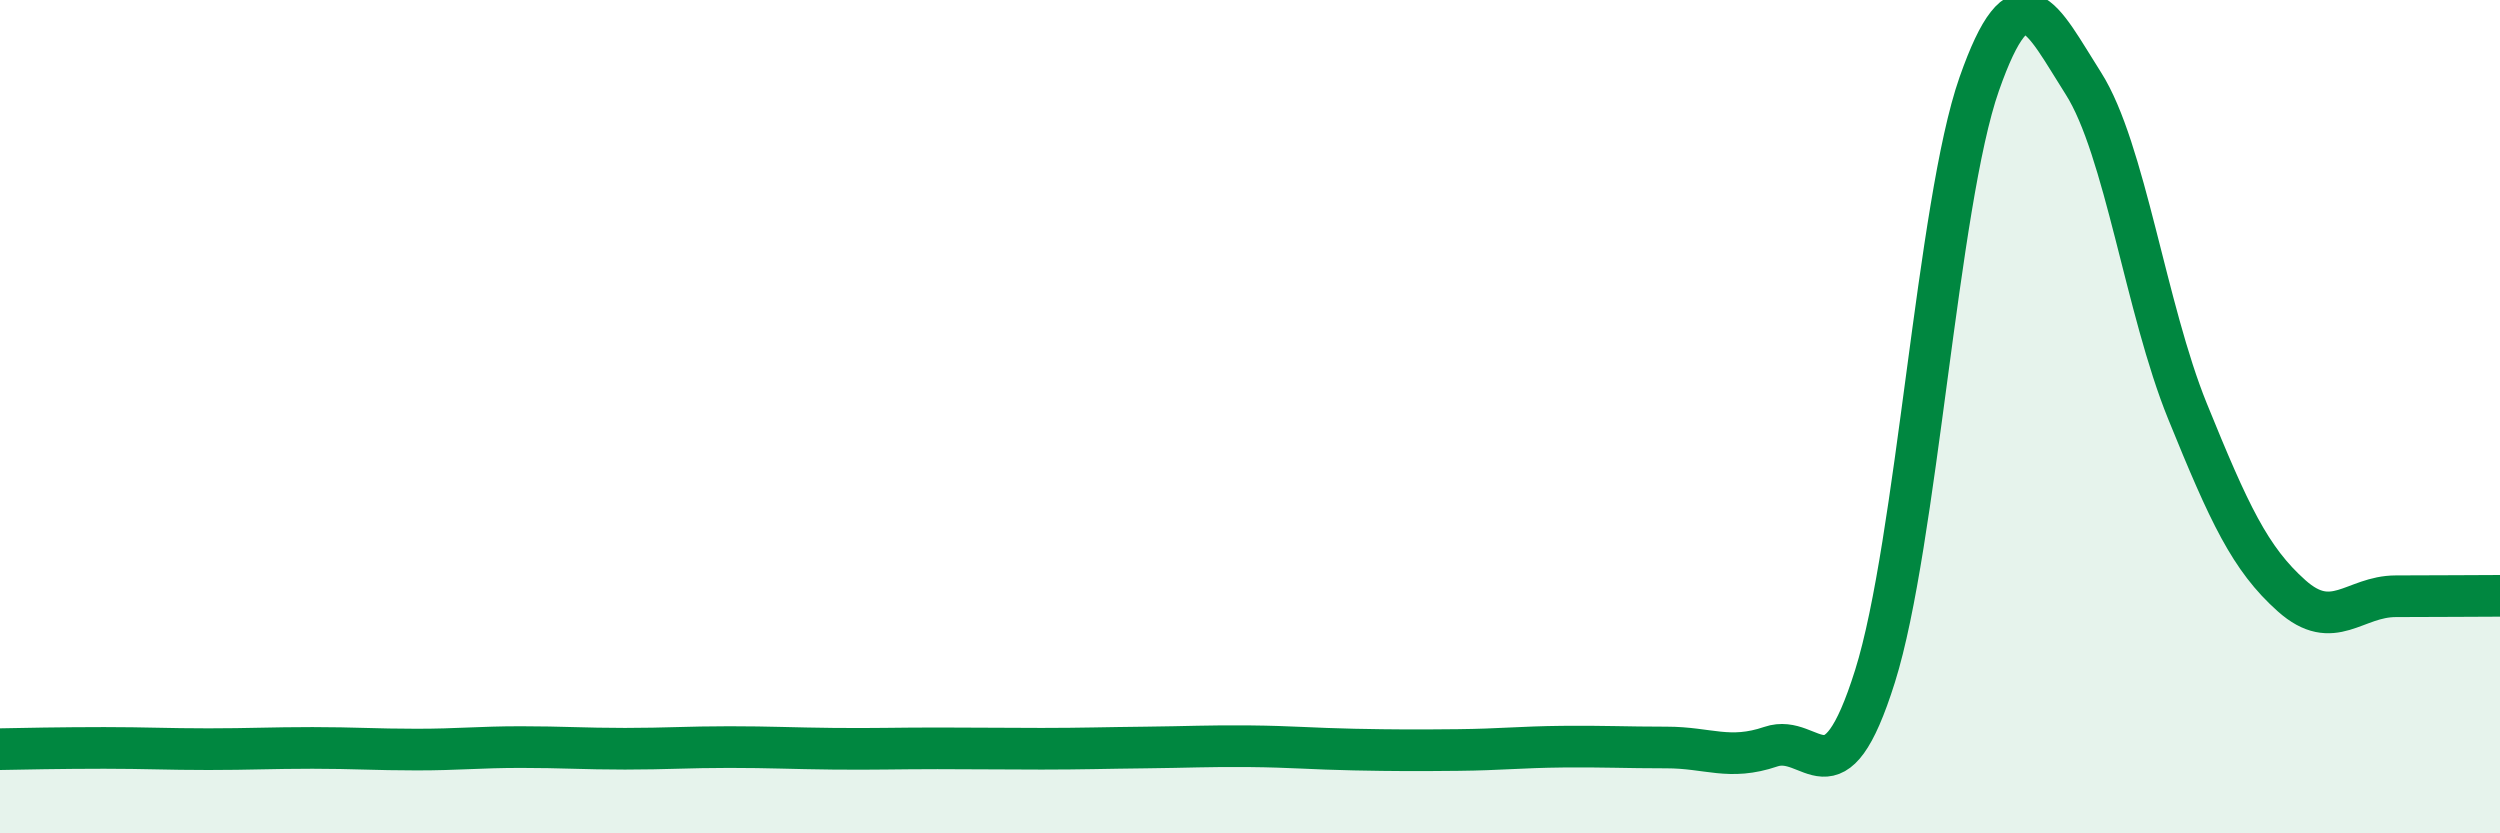
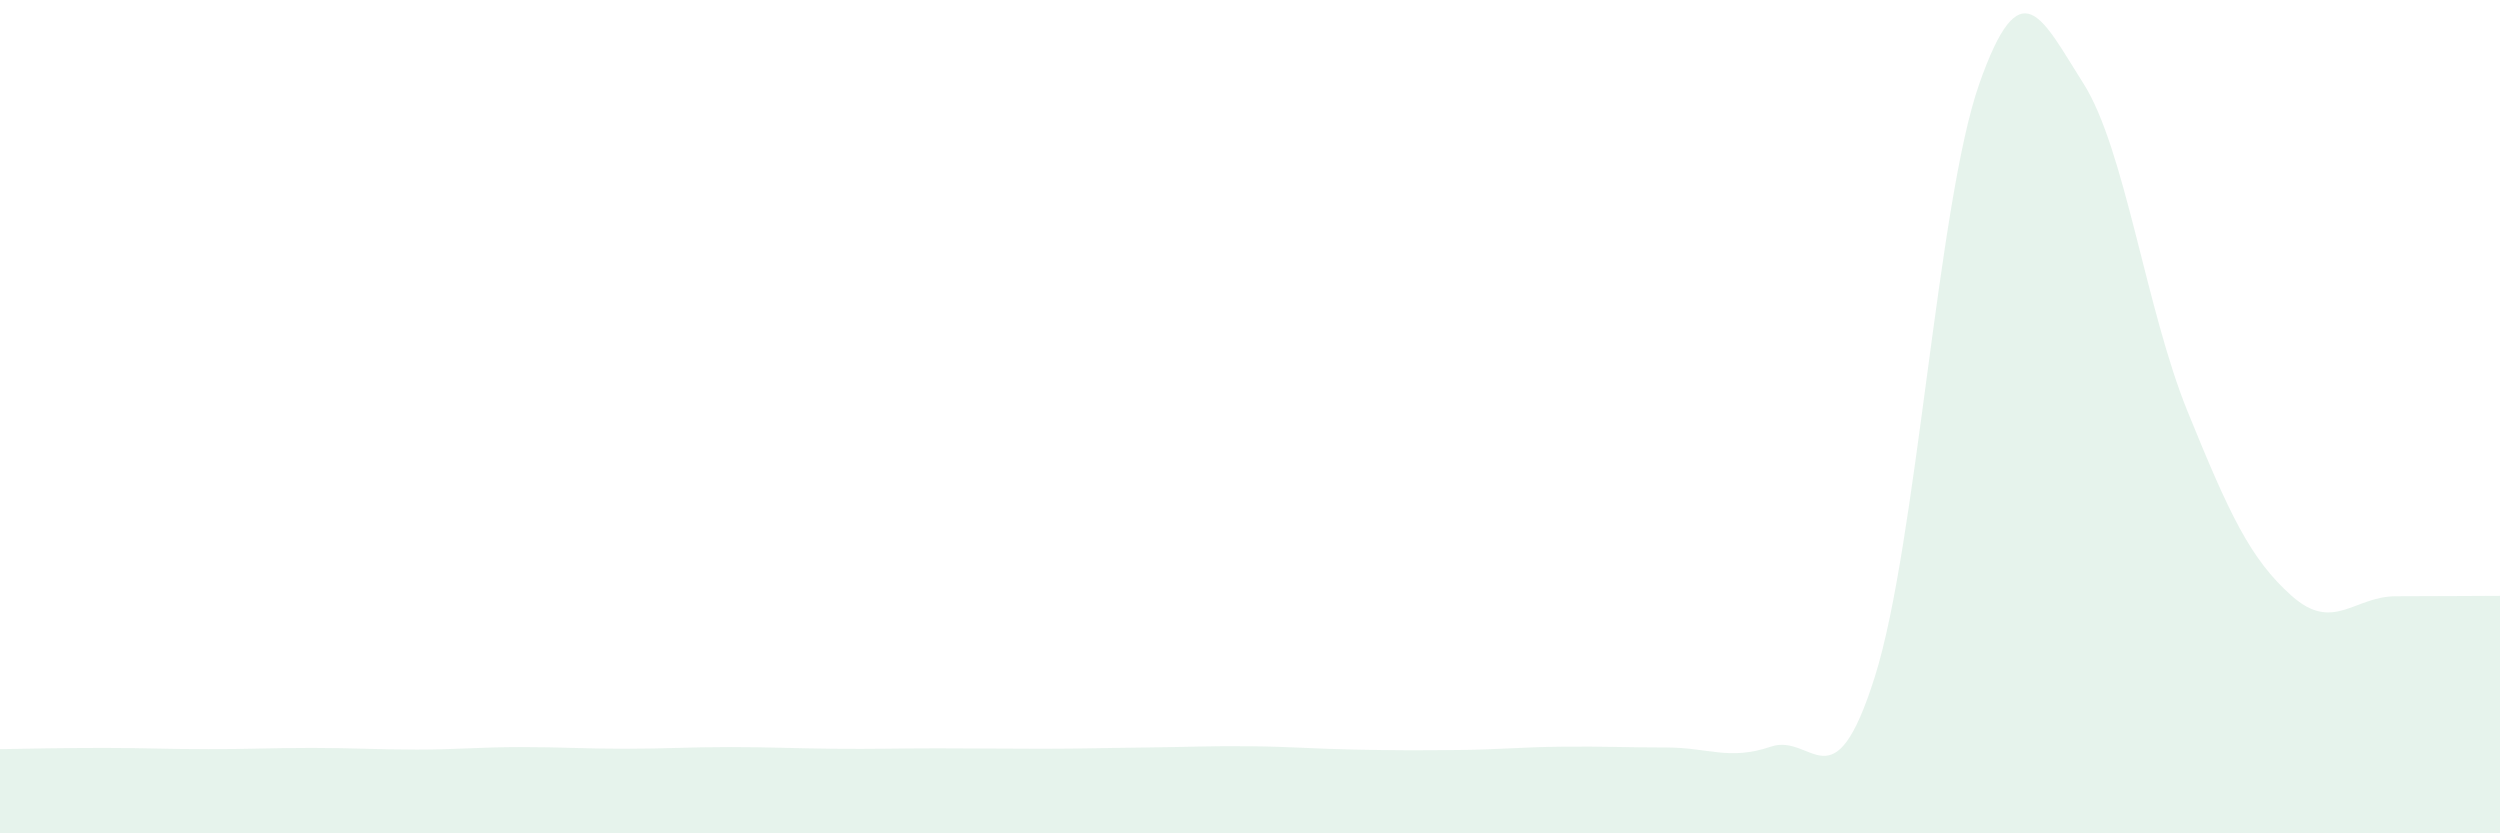
<svg xmlns="http://www.w3.org/2000/svg" width="60" height="20" viewBox="0 0 60 20">
  <path d="M 0,17.98 C 0.5,17.97 1.5,17.95 2.5,17.95 C 3.5,17.95 4,17.98 5,17.98 C 6,17.98 6.5,17.95 7.5,17.95 C 8.5,17.95 9,17.99 10,17.99 C 11,17.99 11.5,17.93 12.5,17.93 C 13.5,17.93 14,17.97 15,17.97 C 16,17.97 16.5,17.93 17.5,17.93 C 18.5,17.93 19,17.96 20,17.97 C 21,17.98 21.5,17.96 22.5,17.96 C 23.5,17.96 24,17.97 25,17.97 C 26,17.97 26.5,17.95 27.5,17.94 C 28.5,17.93 29,17.9 30,17.91 C 31,17.92 31.5,17.97 32.5,17.99 C 33.5,18.01 34,18.01 35,18 C 36,17.99 36.5,17.93 37.5,17.92 C 38.5,17.91 39,17.94 40,17.94 C 41,17.94 41.5,18.26 42.5,17.92 C 43.5,17.58 44,19.41 45,16.23 C 46,13.05 46.5,4.87 47.5,2.02 C 48.5,-0.83 49,0.43 50,2 C 51,3.57 51.5,7.41 52.5,9.87 C 53.5,12.33 54,13.41 55,14.3 C 56,15.19 56.5,14.31 57.5,14.31 C 58.5,14.31 59.5,14.3 60,14.3L60 20L0 20Z" fill="#008740" opacity="0.1" stroke-linecap="round" stroke-linejoin="round" />
-   <path d="M 0,17.98 C 0.5,17.97 1.5,17.95 2.5,17.95 C 3.5,17.95 4,17.98 5,17.98 C 6,17.98 6.5,17.95 7.5,17.95 C 8.5,17.95 9,17.99 10,17.99 C 11,17.99 11.5,17.93 12.5,17.93 C 13.5,17.93 14,17.97 15,17.97 C 16,17.97 16.5,17.93 17.5,17.93 C 18.5,17.93 19,17.96 20,17.97 C 21,17.98 21.5,17.96 22.5,17.96 C 23.5,17.96 24,17.97 25,17.97 C 26,17.97 26.5,17.95 27.5,17.94 C 28.5,17.93 29,17.9 30,17.91 C 31,17.92 31.5,17.97 32.5,17.99 C 33.5,18.01 34,18.01 35,18 C 36,17.99 36.5,17.93 37.5,17.92 C 38.5,17.91 39,17.94 40,17.94 C 41,17.94 41.5,18.26 42.5,17.92 C 43.5,17.58 44,19.41 45,16.23 C 46,13.05 46.5,4.87 47.5,2.02 C 48.5,-0.83 49,0.43 50,2 C 51,3.57 51.5,7.41 52.5,9.87 C 53.5,12.33 54,13.41 55,14.3 C 56,15.19 56.5,14.31 57.5,14.31 C 58.5,14.31 59.5,14.3 60,14.3" stroke="#008740" stroke-width="1" fill="none" stroke-linecap="round" stroke-linejoin="round" />
</svg>